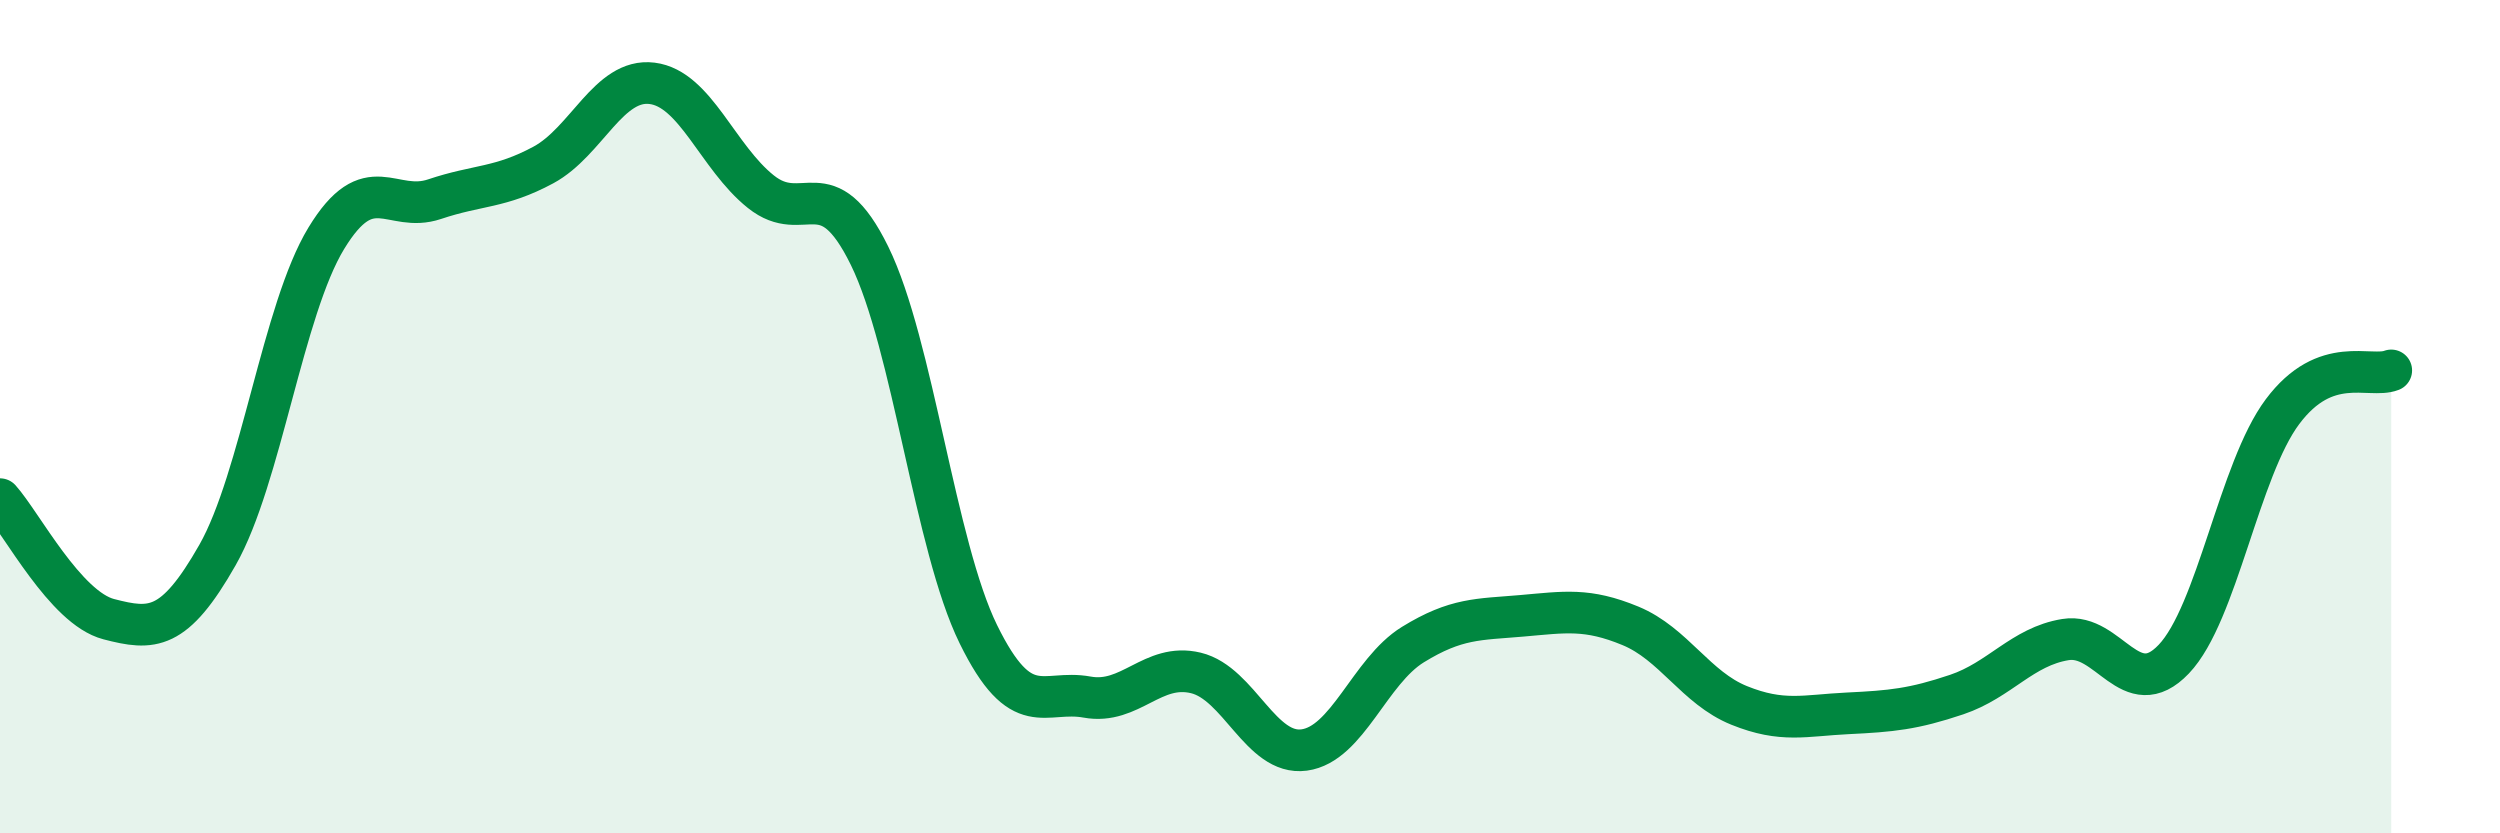
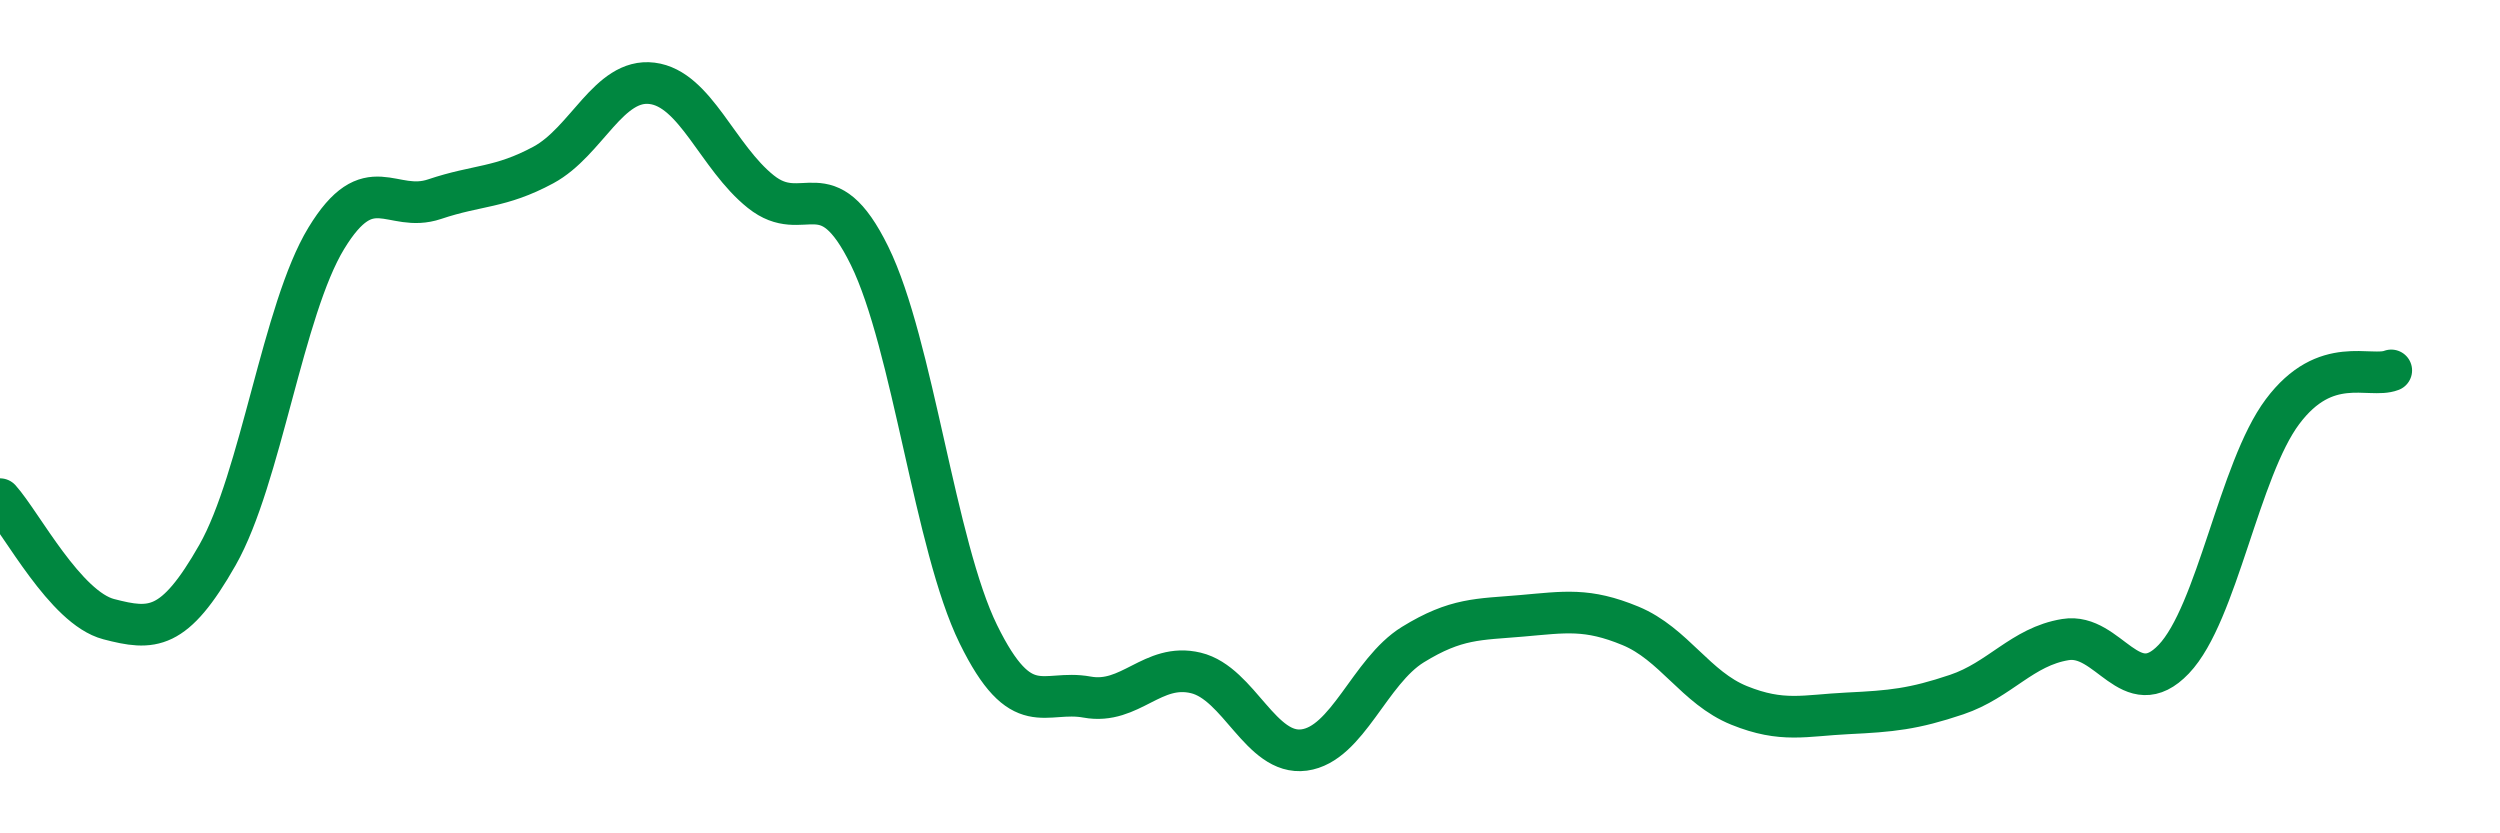
<svg xmlns="http://www.w3.org/2000/svg" width="60" height="20" viewBox="0 0 60 20">
-   <path d="M 0,11.98 C 0.52,12.56 1.57,14.59 2.61,14.86 C 3.65,15.13 4.18,15.15 5.22,13.32 C 6.26,11.49 6.79,7.43 7.83,5.72 C 8.87,4.01 9.39,5.13 10.43,4.78 C 11.47,4.43 12,4.52 13.04,3.96 C 14.08,3.4 14.61,1.87 15.65,2 C 16.69,2.13 17.22,3.77 18.26,4.6 C 19.3,5.43 19.83,4.02 20.87,6.14 C 21.91,8.26 22.44,13.1 23.48,15.22 C 24.52,17.34 25.05,16.54 26.09,16.73 C 27.13,16.92 27.66,15.9 28.7,16.15 C 29.74,16.4 30.26,18.14 31.3,18 C 32.34,17.86 32.87,16.11 33.91,15.47 C 34.95,14.83 35.48,14.87 36.52,14.78 C 37.56,14.69 38.09,14.59 39.13,15.02 C 40.17,15.45 40.7,16.51 41.74,16.93 C 42.78,17.35 43.31,17.17 44.35,17.12 C 45.39,17.07 45.92,17.02 46.96,16.67 C 48,16.32 48.53,15.52 49.57,15.35 C 50.61,15.18 51.13,16.91 52.17,15.82 C 53.21,14.73 53.74,11.27 54.78,9.88 C 55.82,8.49 56.87,9.09 57.39,8.89L57.39 20L0 20Z" fill="#008740" opacity="0.1" stroke-linecap="round" stroke-linejoin="round" />
  <path d="M 0,11.98 C 0.52,12.56 1.57,14.59 2.61,14.86 C 3.65,15.13 4.18,15.15 5.22,13.32 C 6.26,11.49 6.79,7.43 7.83,5.72 C 8.87,4.01 9.39,5.13 10.43,4.78 C 11.47,4.43 12,4.52 13.04,3.96 C 14.08,3.4 14.61,1.87 15.65,2 C 16.69,2.13 17.22,3.77 18.26,4.6 C 19.3,5.43 19.83,4.02 20.87,6.14 C 21.91,8.26 22.44,13.1 23.48,15.22 C 24.52,17.34 25.05,16.54 26.09,16.73 C 27.13,16.92 27.66,15.9 28.7,16.15 C 29.74,16.4 30.26,18.14 31.3,18 C 32.34,17.86 32.87,16.11 33.91,15.47 C 34.95,14.83 35.48,14.87 36.52,14.78 C 37.56,14.69 38.09,14.59 39.13,15.02 C 40.17,15.45 40.7,16.51 41.74,16.93 C 42.78,17.35 43.31,17.17 44.35,17.12 C 45.39,17.07 45.92,17.02 46.96,16.67 C 48,16.32 48.53,15.52 49.57,15.35 C 50.61,15.18 51.13,16.91 52.17,15.82 C 53.21,14.73 53.74,11.27 54.78,9.88 C 55.82,8.49 56.87,9.09 57.39,8.89" stroke="#008740" stroke-width="1" fill="none" stroke-linecap="round" stroke-linejoin="round" />
</svg>